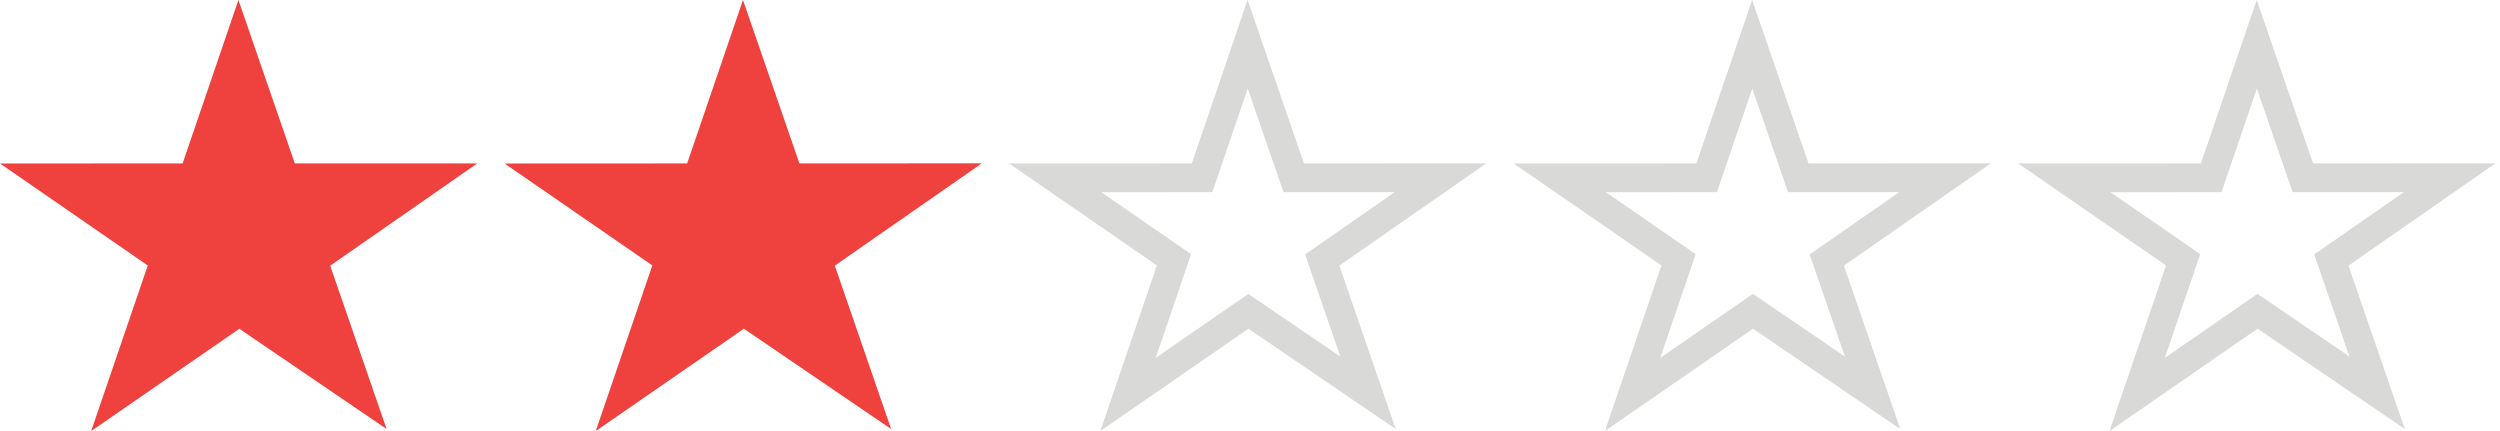
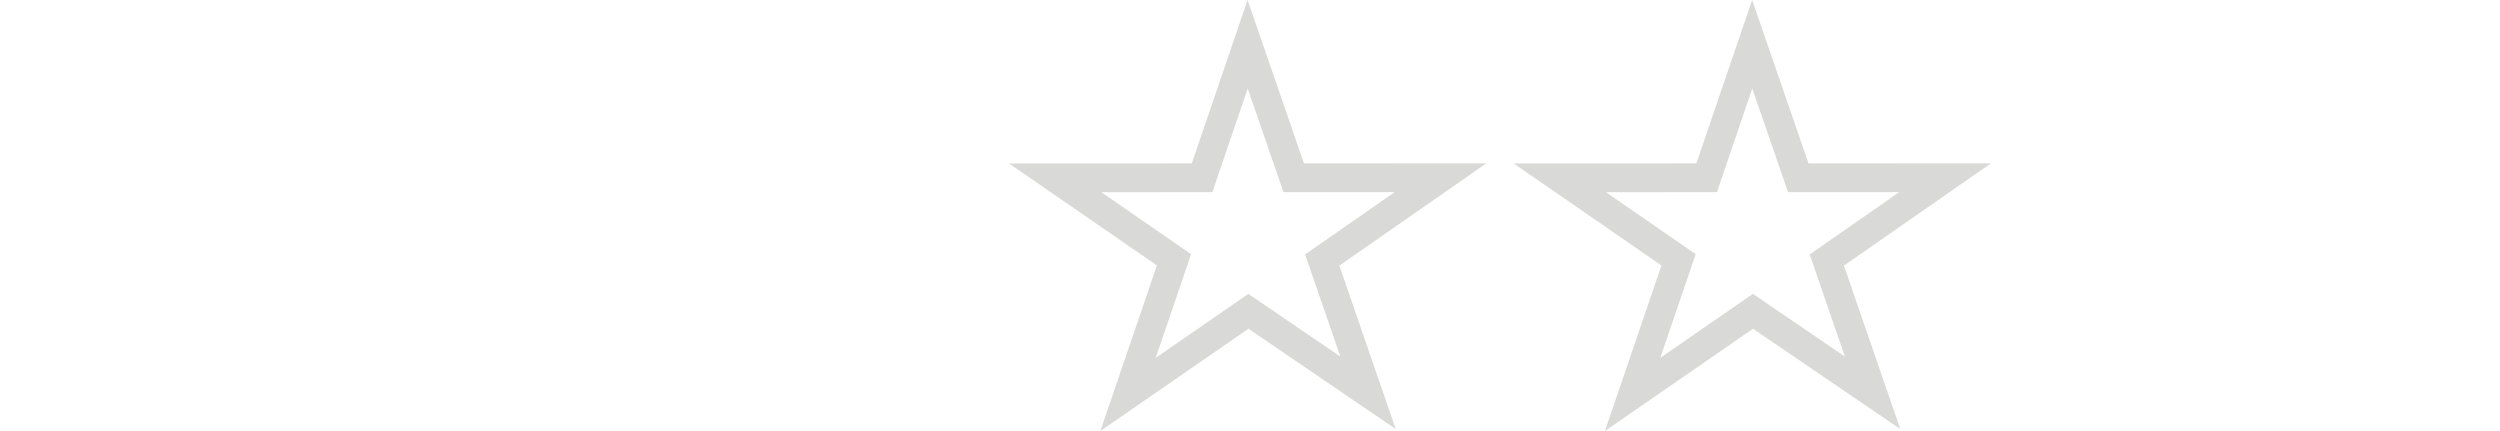
<svg xmlns="http://www.w3.org/2000/svg" width="87" height="15" viewBox="0 0 87 15" fill="none">
-   <path d="M16.609 5.686H10.259L8.297 0L6.356 5.686L0 5.689L5.142 9.239L3.173 15L8.329 11.441L13.453 14.929L11.491 9.246L16.609 5.686Z" fill="#EF413D" />
-   <path d="M34.168 5.684L27.819 5.687L25.856 0L23.913 5.687L17.559 5.69L22.701 9.237L20.732 15L25.887 11.439L31.012 14.931L29.051 9.244L34.168 5.684Z" fill="#EF413D" />
  <path d="M44.905 5.85L45.022 6.187L45.378 6.187L50.131 6.184L46.324 8.833L46.014 9.049L46.137 9.407L47.607 13.669L43.727 11.026L43.444 10.833L43.162 11.028L39.255 13.727L40.733 9.399L40.855 9.041L40.544 8.826L36.722 6.189L41.475 6.187L41.833 6.186L41.948 5.848L43.418 1.54L44.905 5.85Z" stroke="#D9D9D7" />
  <path d="M62.464 5.85L62.581 6.187L62.937 6.187L67.69 6.184L63.883 8.833L63.573 9.049L63.696 9.407L65.166 13.669L61.286 11.026L61.003 10.833L60.721 11.028L56.814 13.727L58.292 9.399L58.414 9.041L58.103 8.826L54.281 6.189L59.034 6.187L59.392 6.186L59.507 5.848L60.977 1.54L62.464 5.85Z" stroke="#D9D9D7" />
-   <path d="M80.023 5.85L80.139 6.187L80.496 6.187L85.249 6.184L81.442 8.833L81.131 9.049L81.254 9.407L82.724 13.669L78.845 11.026L78.561 10.833L78.279 11.028L74.373 13.727L75.851 9.399L75.973 9.041L75.661 8.826L71.839 6.189L76.593 6.187L76.95 6.186L77.066 5.848L78.536 1.54L80.023 5.85Z" stroke="#D9D9D7" />
</svg>